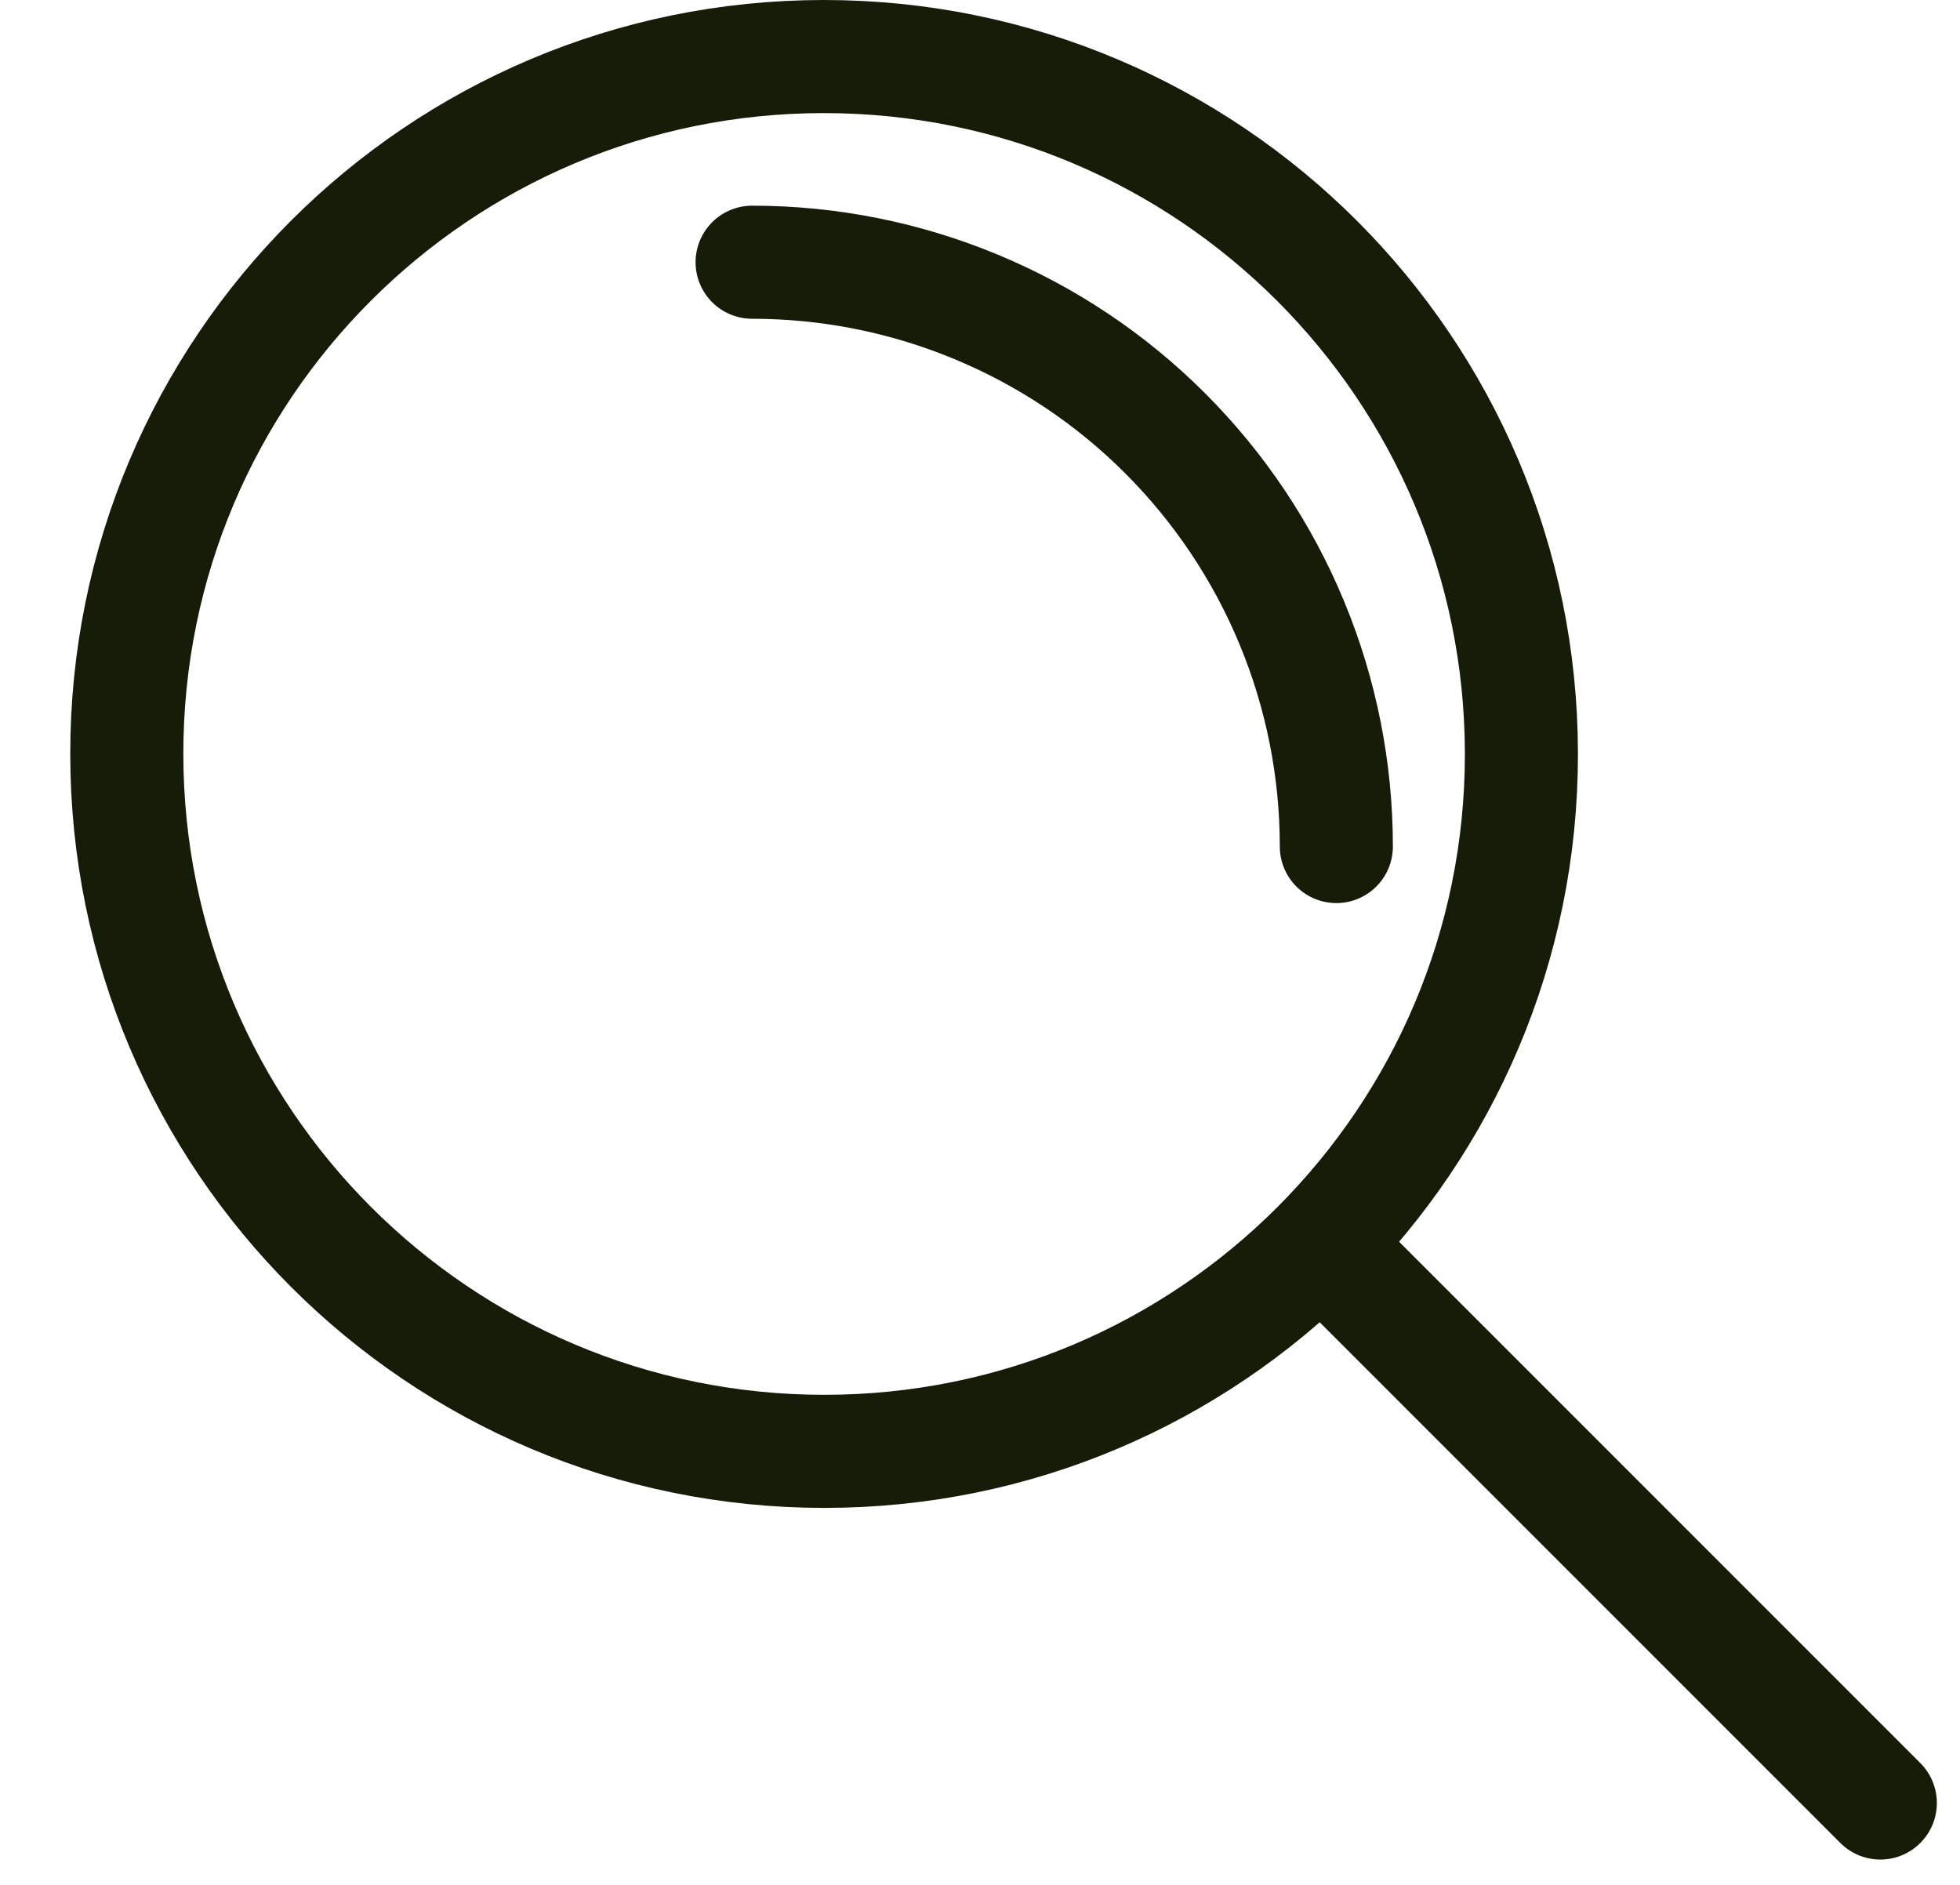
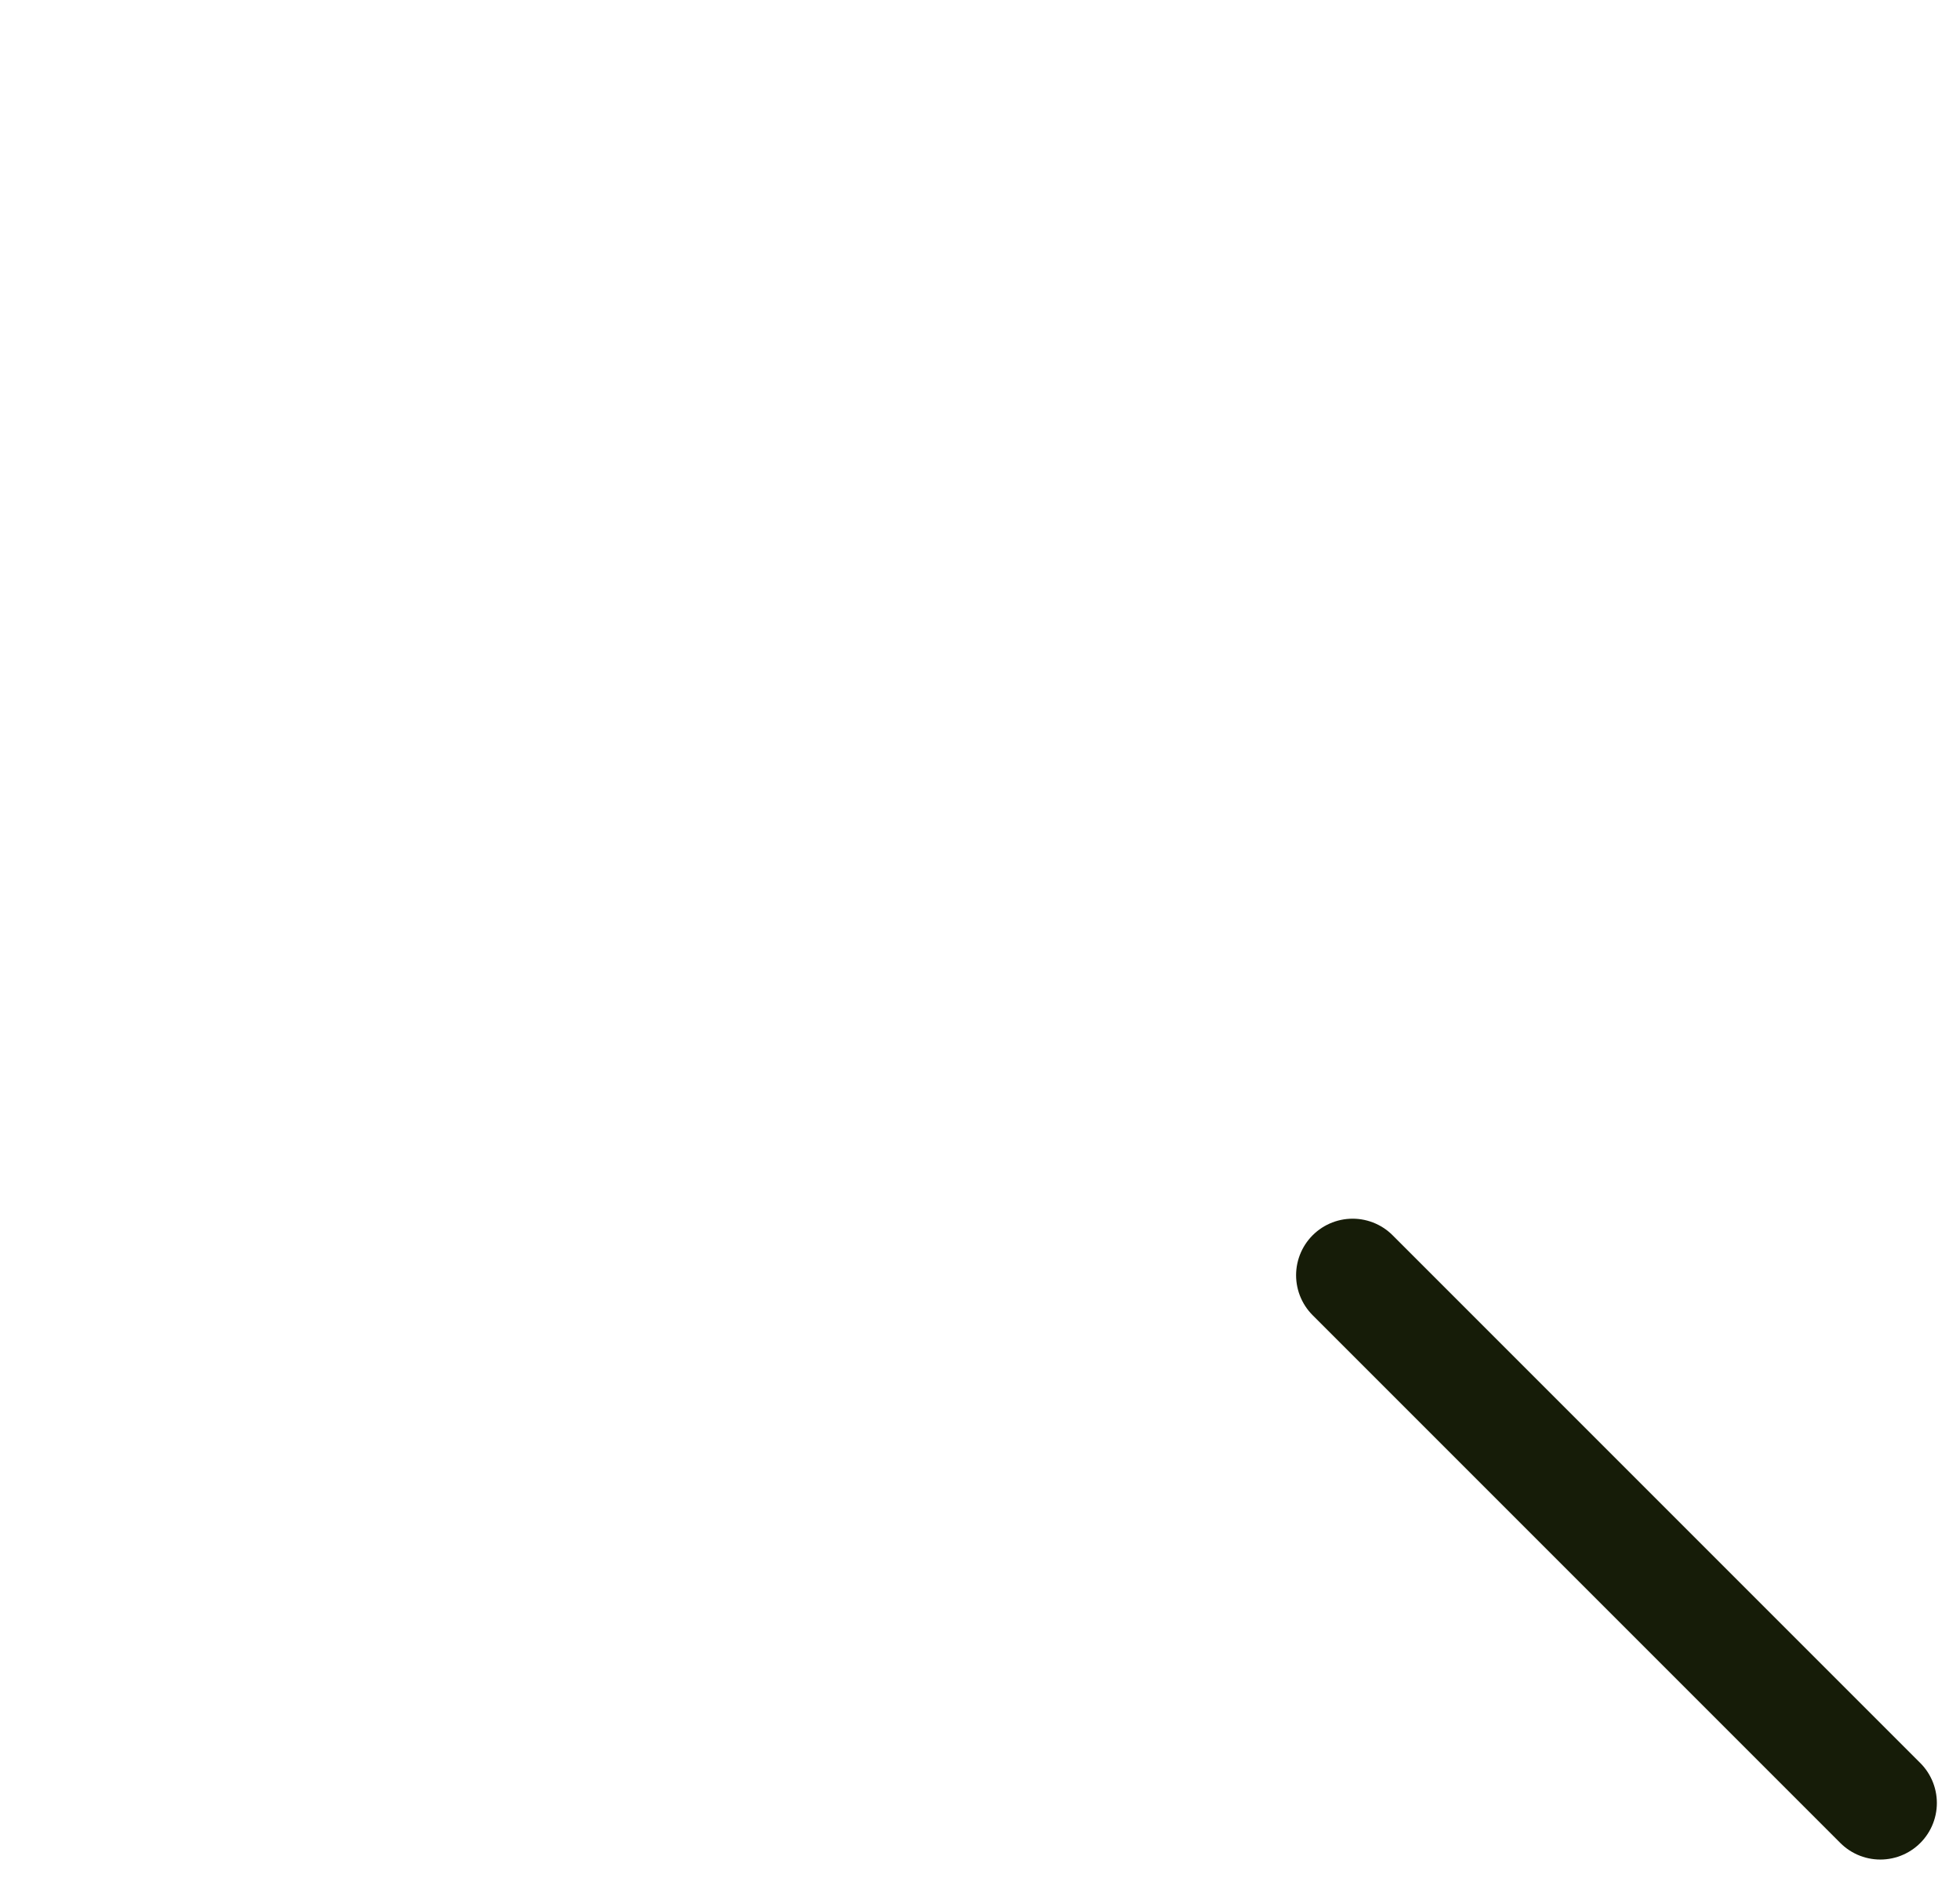
<svg xmlns="http://www.w3.org/2000/svg" width="26" height="25" viewBox="0 0 26 25" fill="none">
-   <path d="M20.182 10C20.184 15.109 16.044 19.25 10.935 19.25C5.826 19.25 1.684 15.109 1.682 10C1.68 4.891 5.82 0.75 10.929 0.75C16.038 0.75 20.18 4.891 20.182 10Z" stroke="#161C08" stroke-width="1.5" stroke-miterlimit="10" />
  <path d="M24.943 23.914L17.943 16.914" stroke="#161C08" stroke-width="1.5" stroke-linecap="round" stroke-linejoin="round" />
-   <path d="M9.977 3.478C10.995 3.478 12.003 3.678 12.943 4.068C13.883 4.457 14.738 5.028 15.457 5.748C16.177 6.468 16.748 7.322 17.137 8.262C17.527 9.203 17.727 10.21 17.727 11.228" stroke="#161C08" stroke-width="1.5" stroke-miterlimit="10" stroke-linecap="round" />
</svg>